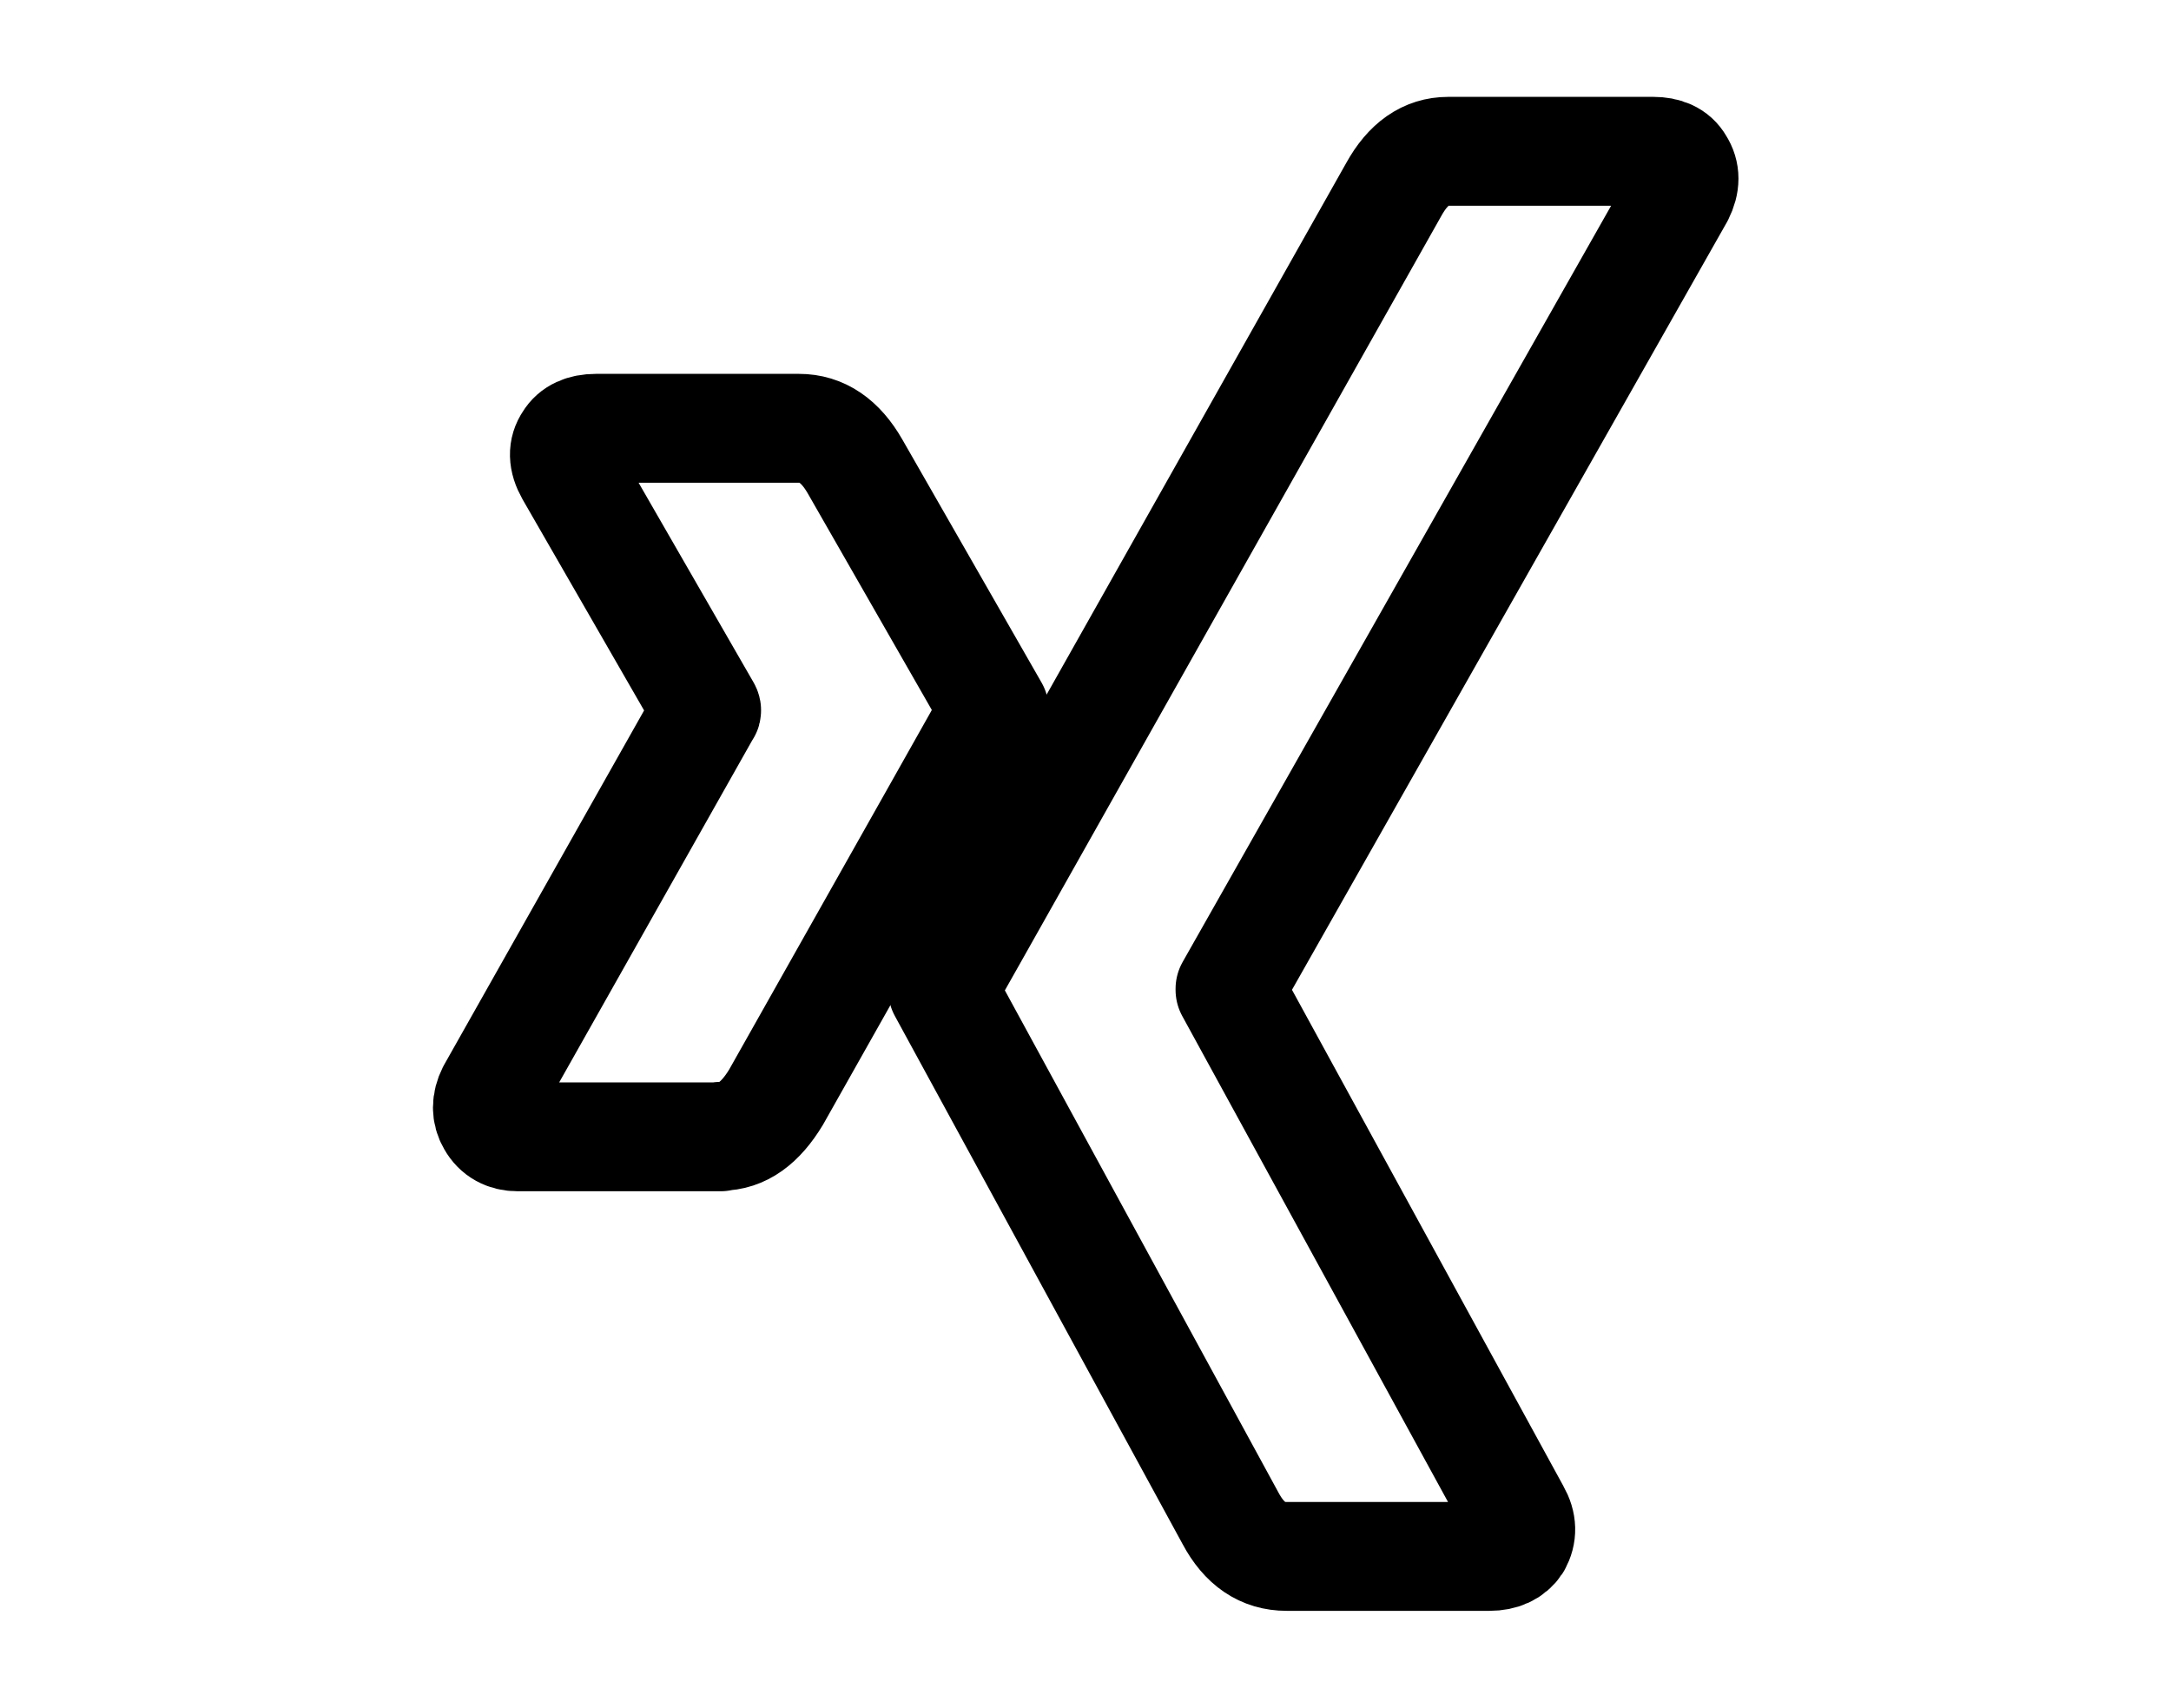
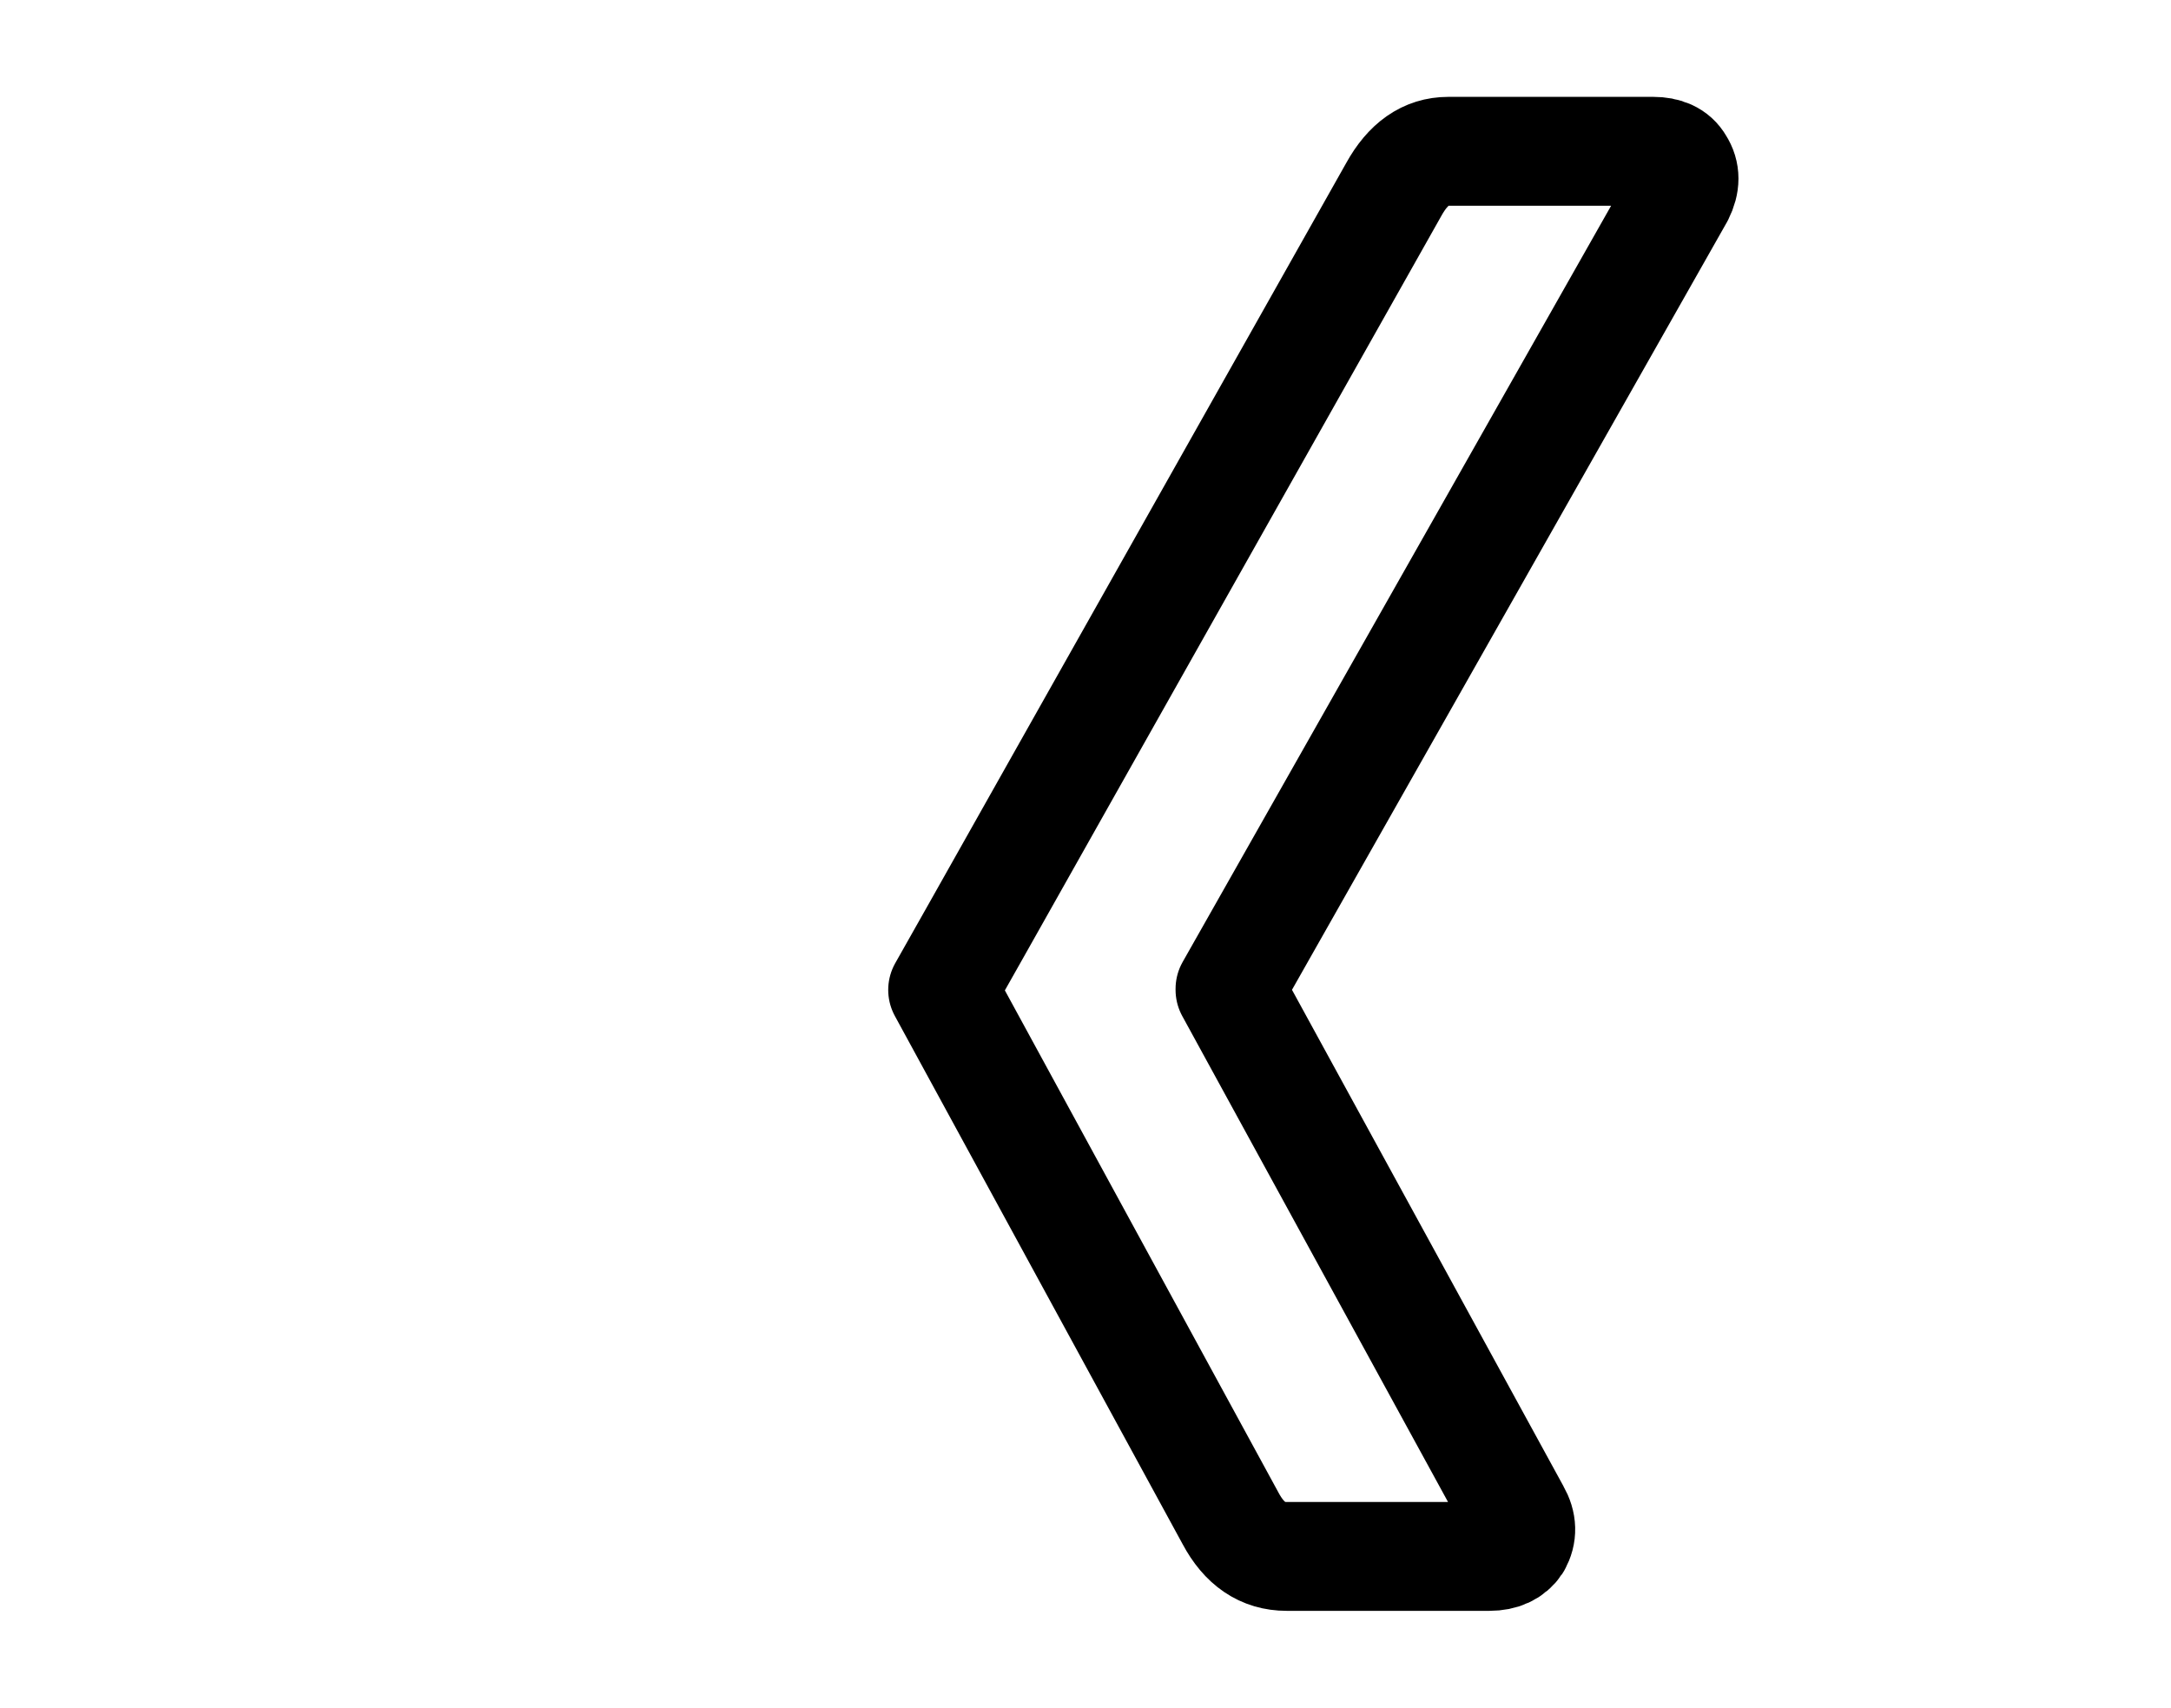
<svg xmlns="http://www.w3.org/2000/svg" id="icon-xing" viewBox="0 0 39.89 31.39">
-   <path d="M13.24,20.88c.4,0,.73-.24,1.02-.72,2.57-4.56,3.91-6.93,4.01-7.12l-2.56-4.47c-.27-.47-.61-.7-1.03-.7h-3.73c-.24,0-.41.08-.5.23-.11.16-.11.35.02.58l2.51,4.36s.01.02,0,.02l-3.95,7c-.1.2-.1.39,0,.56.1.18.27.27.48.27h3.73Z" fill="none" stroke="#000" stroke-linejoin="round" stroke-width="2" />
  <path d="M30.37,2.78h-3.76c-.41,0-.74.23-1,.7-5.34,9.47-8.1,14.38-8.29,14.71l5.29,9.71c.25.47.59.7,1.03.7h3.73c.23,0,.4-.08.5-.23.1-.18.1-.37-.02-.58l-5.25-9.6v-.02L30.86,3.59c.11-.22.11-.41,0-.58-.09-.16-.26-.23-.48-.23Z" fill="none" stroke="#000" stroke-linejoin="round" stroke-width="2" />
</svg>